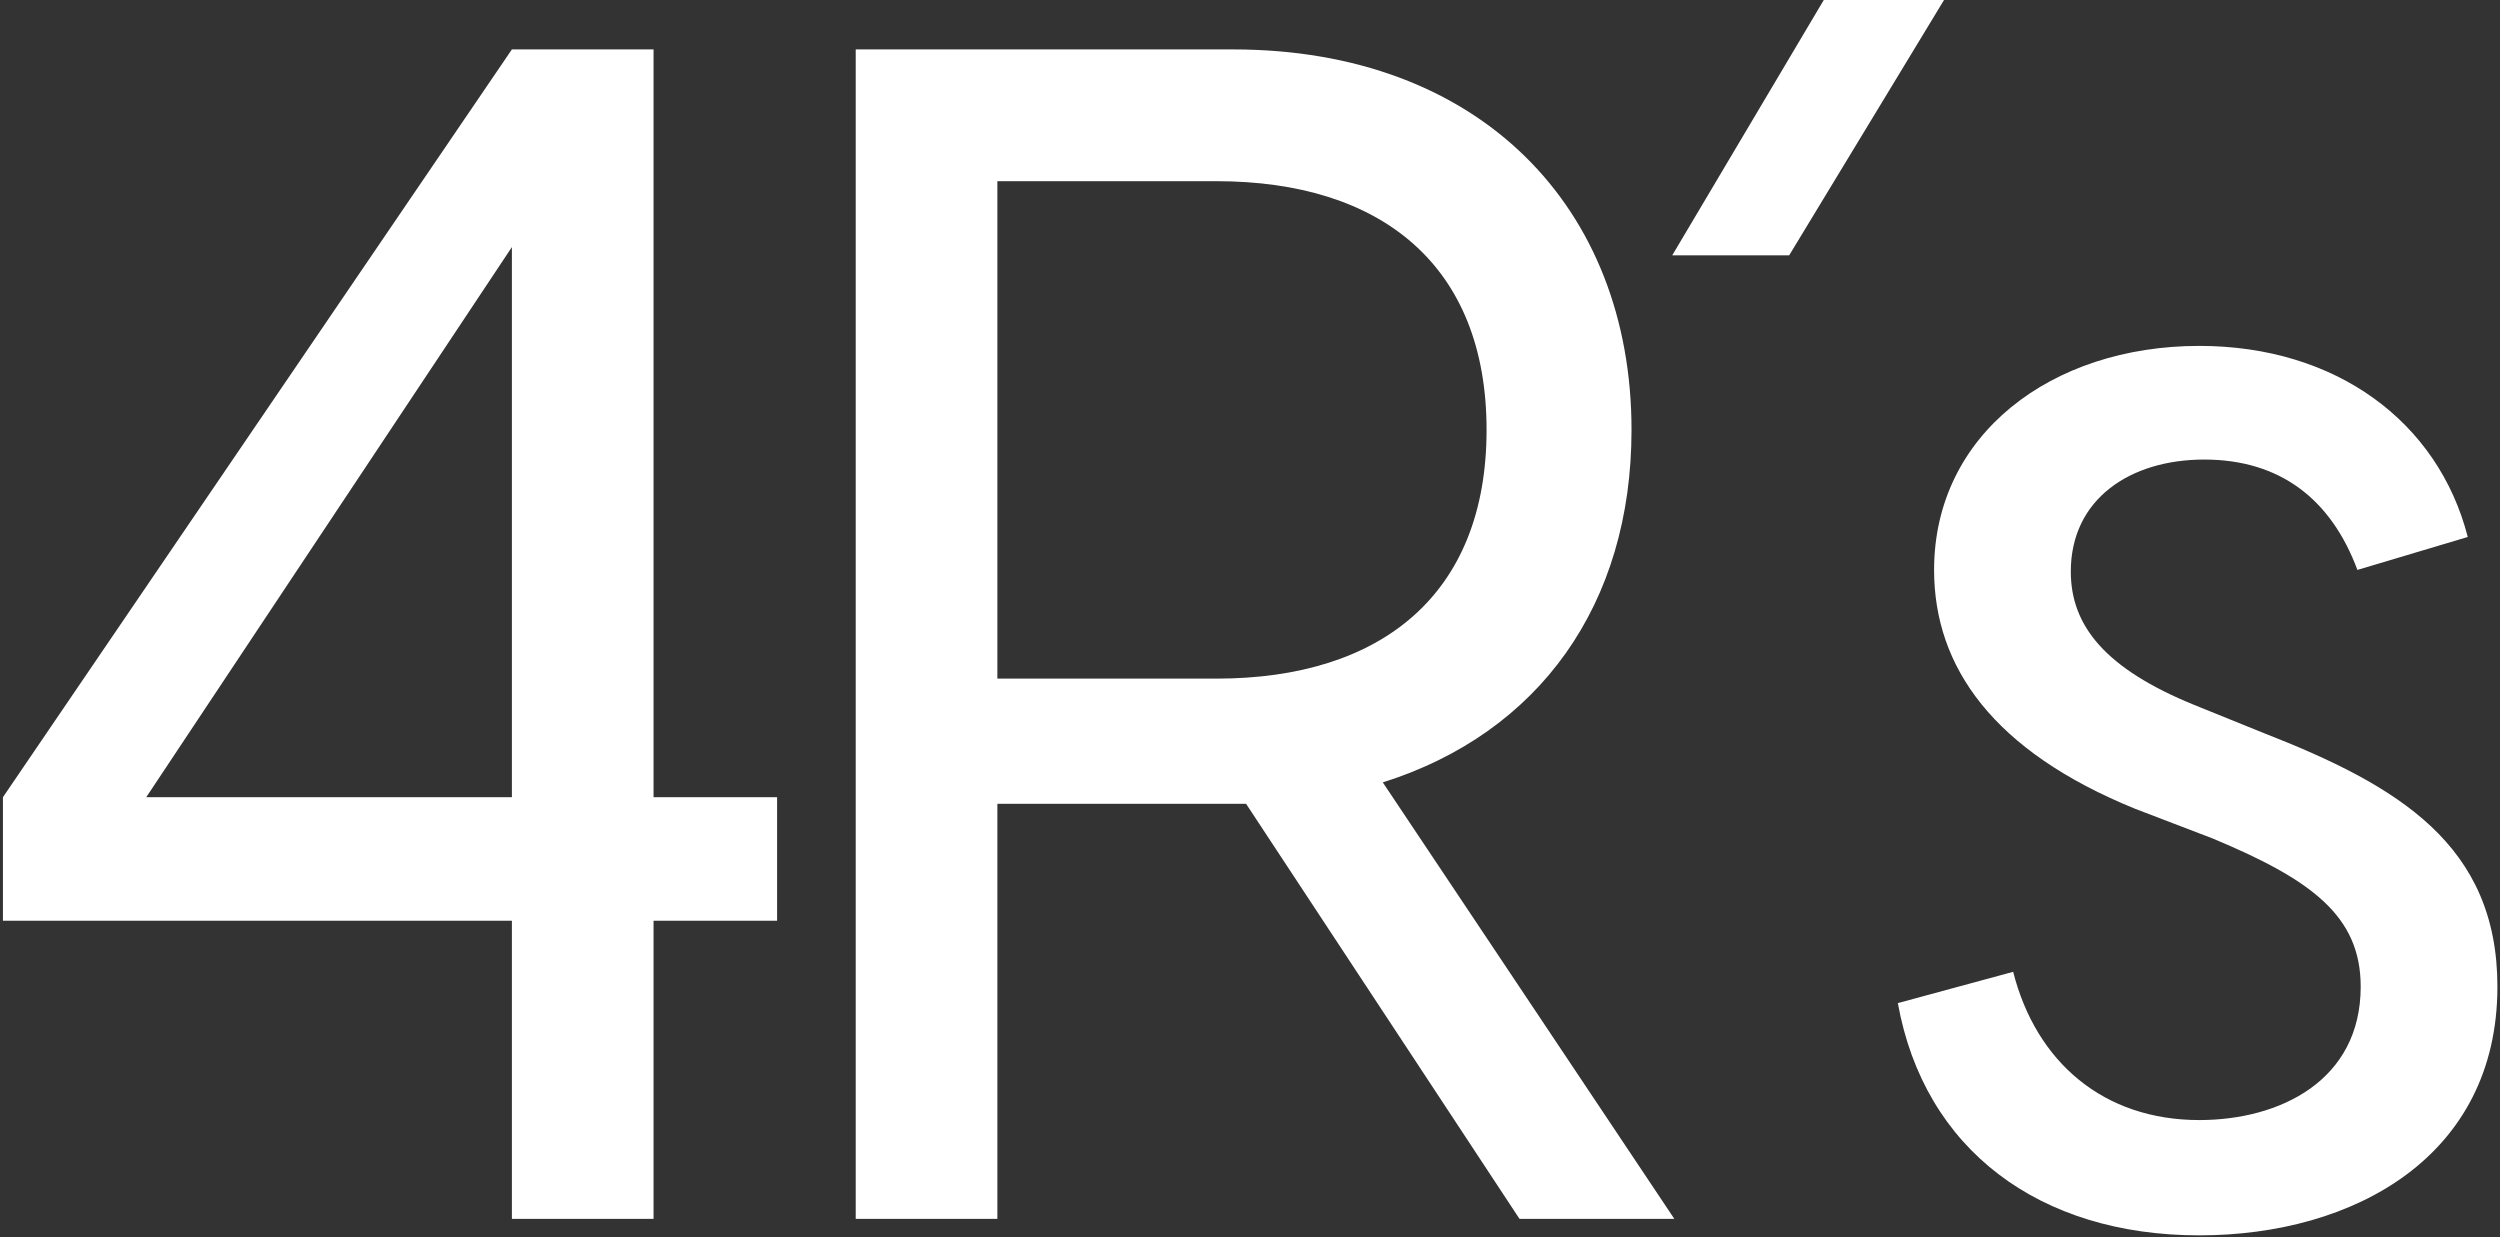
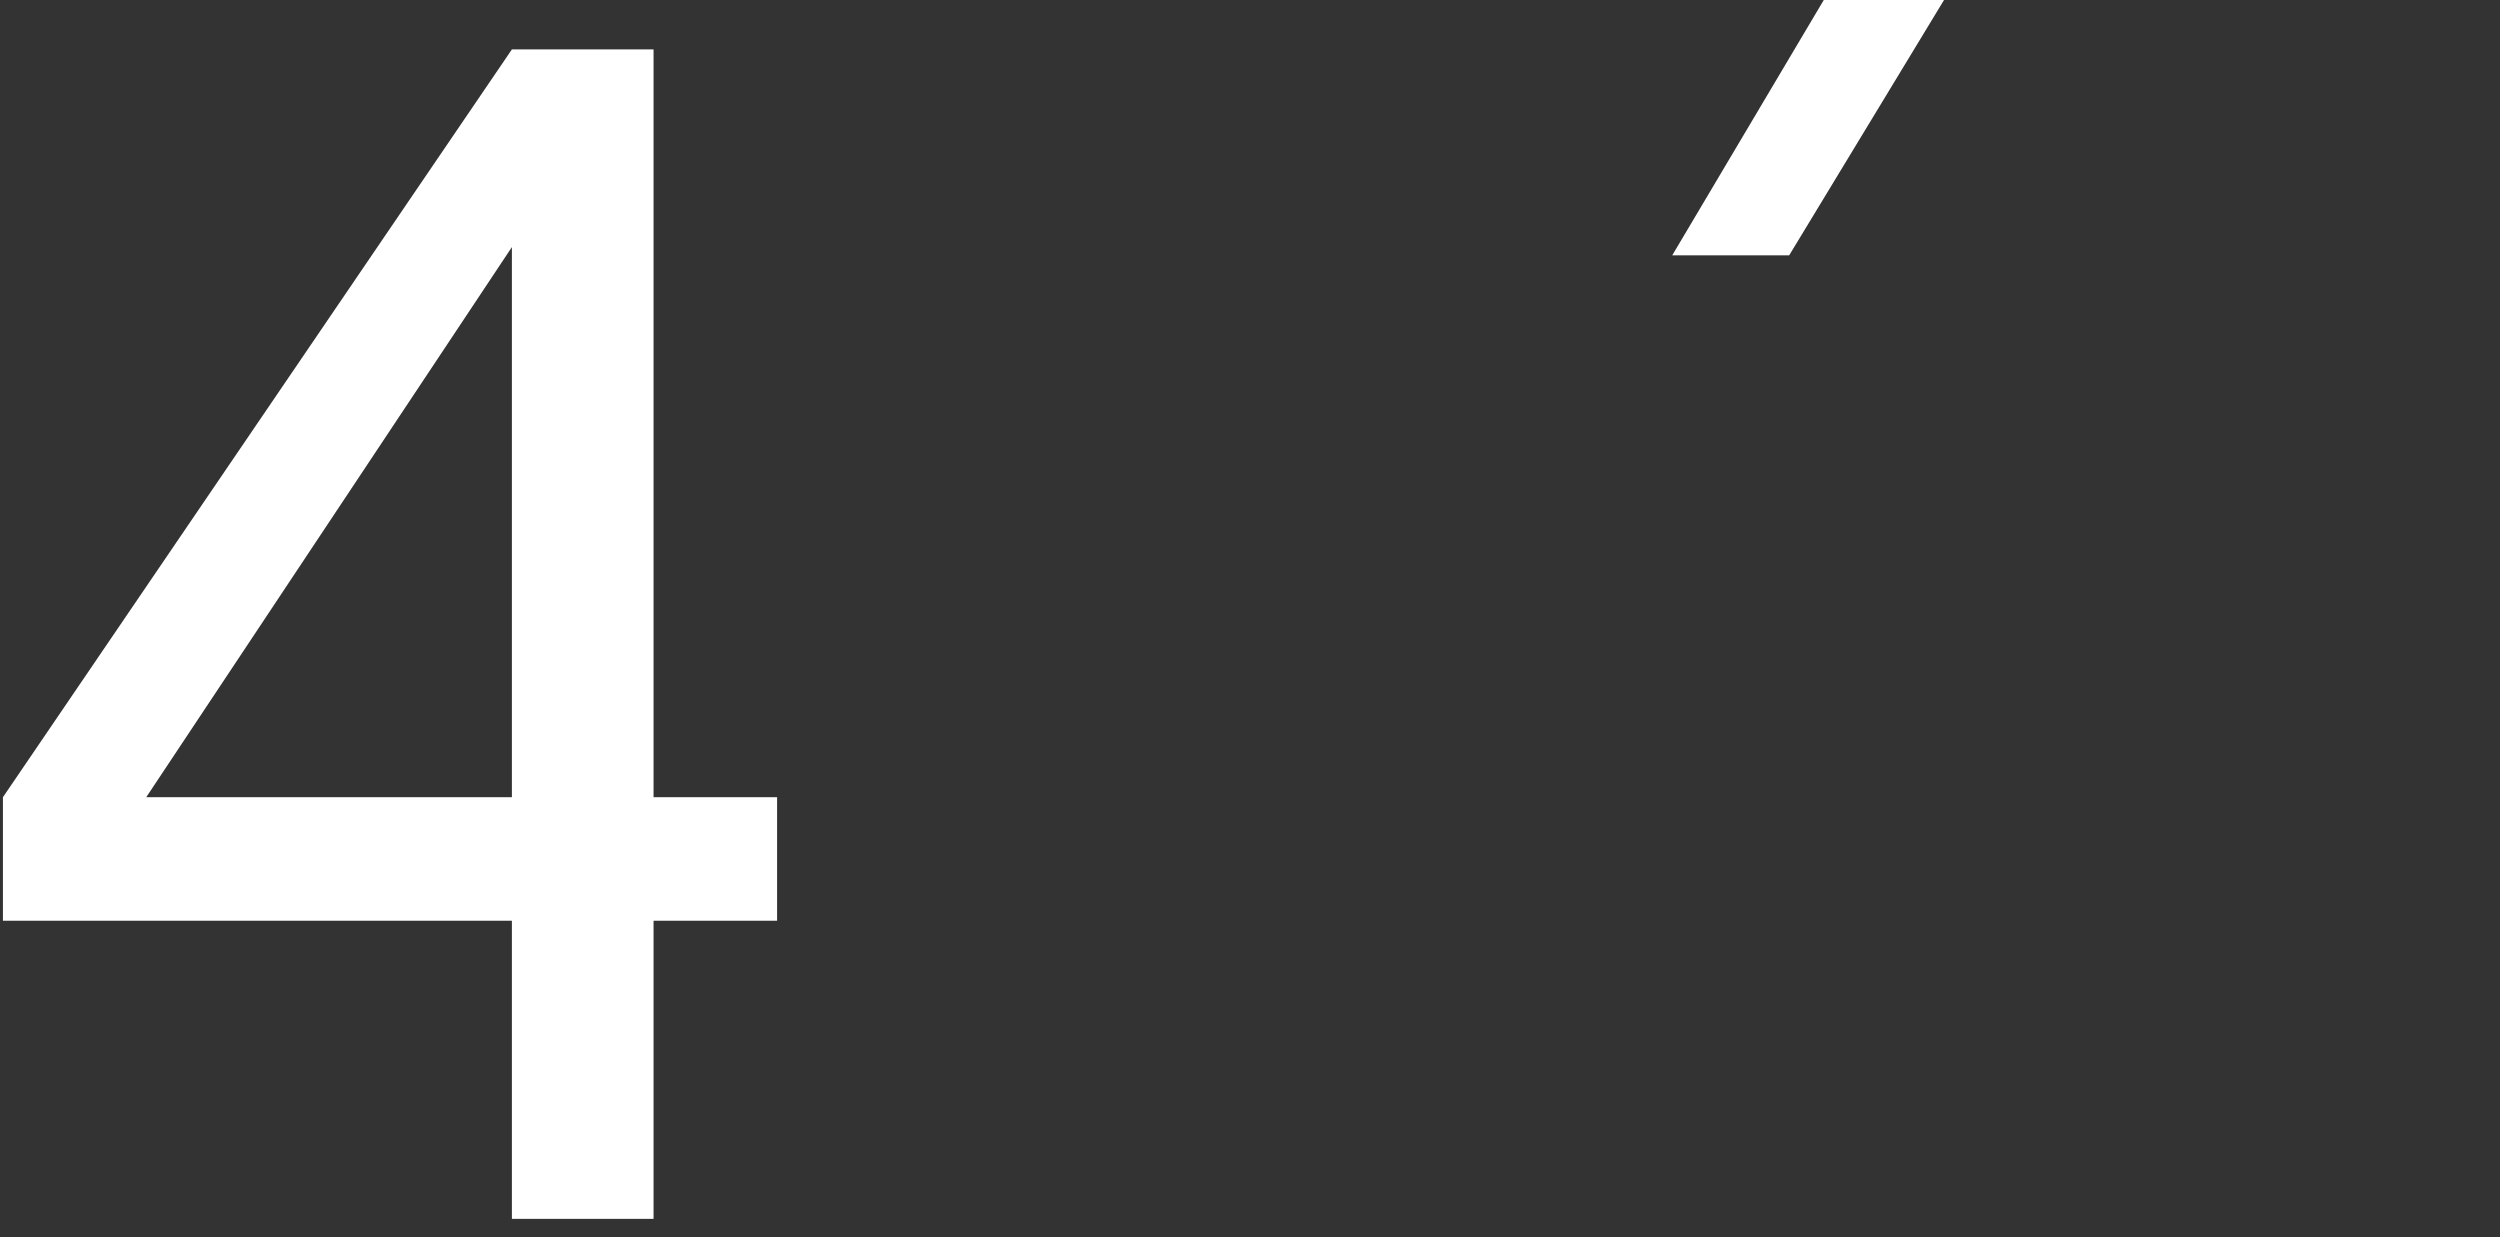
<svg xmlns="http://www.w3.org/2000/svg" width="683" height="338" viewBox="0 0 683 338" fill="none">
  <rect x="0" y="0" width="683" height="338" fill="#333333" stroke="none" />
  <path d="M139.85 333V251.55H0.8V217.8L139.85 13.5H178.55V217.8H212.3V251.55H178.55V333H139.85ZM39.95 217.8H139.85V67.5L39.95 217.8Z" fill="white" />
-   <path d="M415.131 333L340.431 219.6H272.481V333H233.781V13.5H336.831C404.331 13.5 445.731 56.7 445.731 117.45C445.731 165.15 420.531 200.25 377.781 213.75L457.431 333H415.131ZM272.481 185.4H332.331C377.331 185.4 406.131 162.45 406.131 117.45C406.131 72.45 377.331 49.5 332.331 49.5H272.481V185.4Z" fill="white" />
  <path d="M456.857 69.75L498.257 0H531.107L488.807 69.75H456.857Z" fill="white" />
-   <path d="M600.843 337.5C557.193 337.5 525.693 314.1 518.493 274.05L549.993 265.5C556.293 290.25 574.743 306 600.843 306C622.893 306 644.943 295.2 644.943 269.55C644.943 250.2 631.443 240.3 604.443 229.05L583.293 220.95C544.593 205.2 528.393 182.25 528.393 155.7C528.393 118.8 560.343 94.5 600.843 94.5C638.193 94.5 666.093 115.2 674.193 146.7L644.043 155.7C636.843 136.35 622.893 125.55 602.193 125.55C581.943 125.55 565.743 136.35 565.743 156.15C565.743 171 575.193 182.7 599.493 192.6L618.393 200.25C655.293 214.65 682.293 230.85 682.293 269.55C682.293 315.9 643.143 337.5 600.843 337.5Z" fill="white" />
</svg>